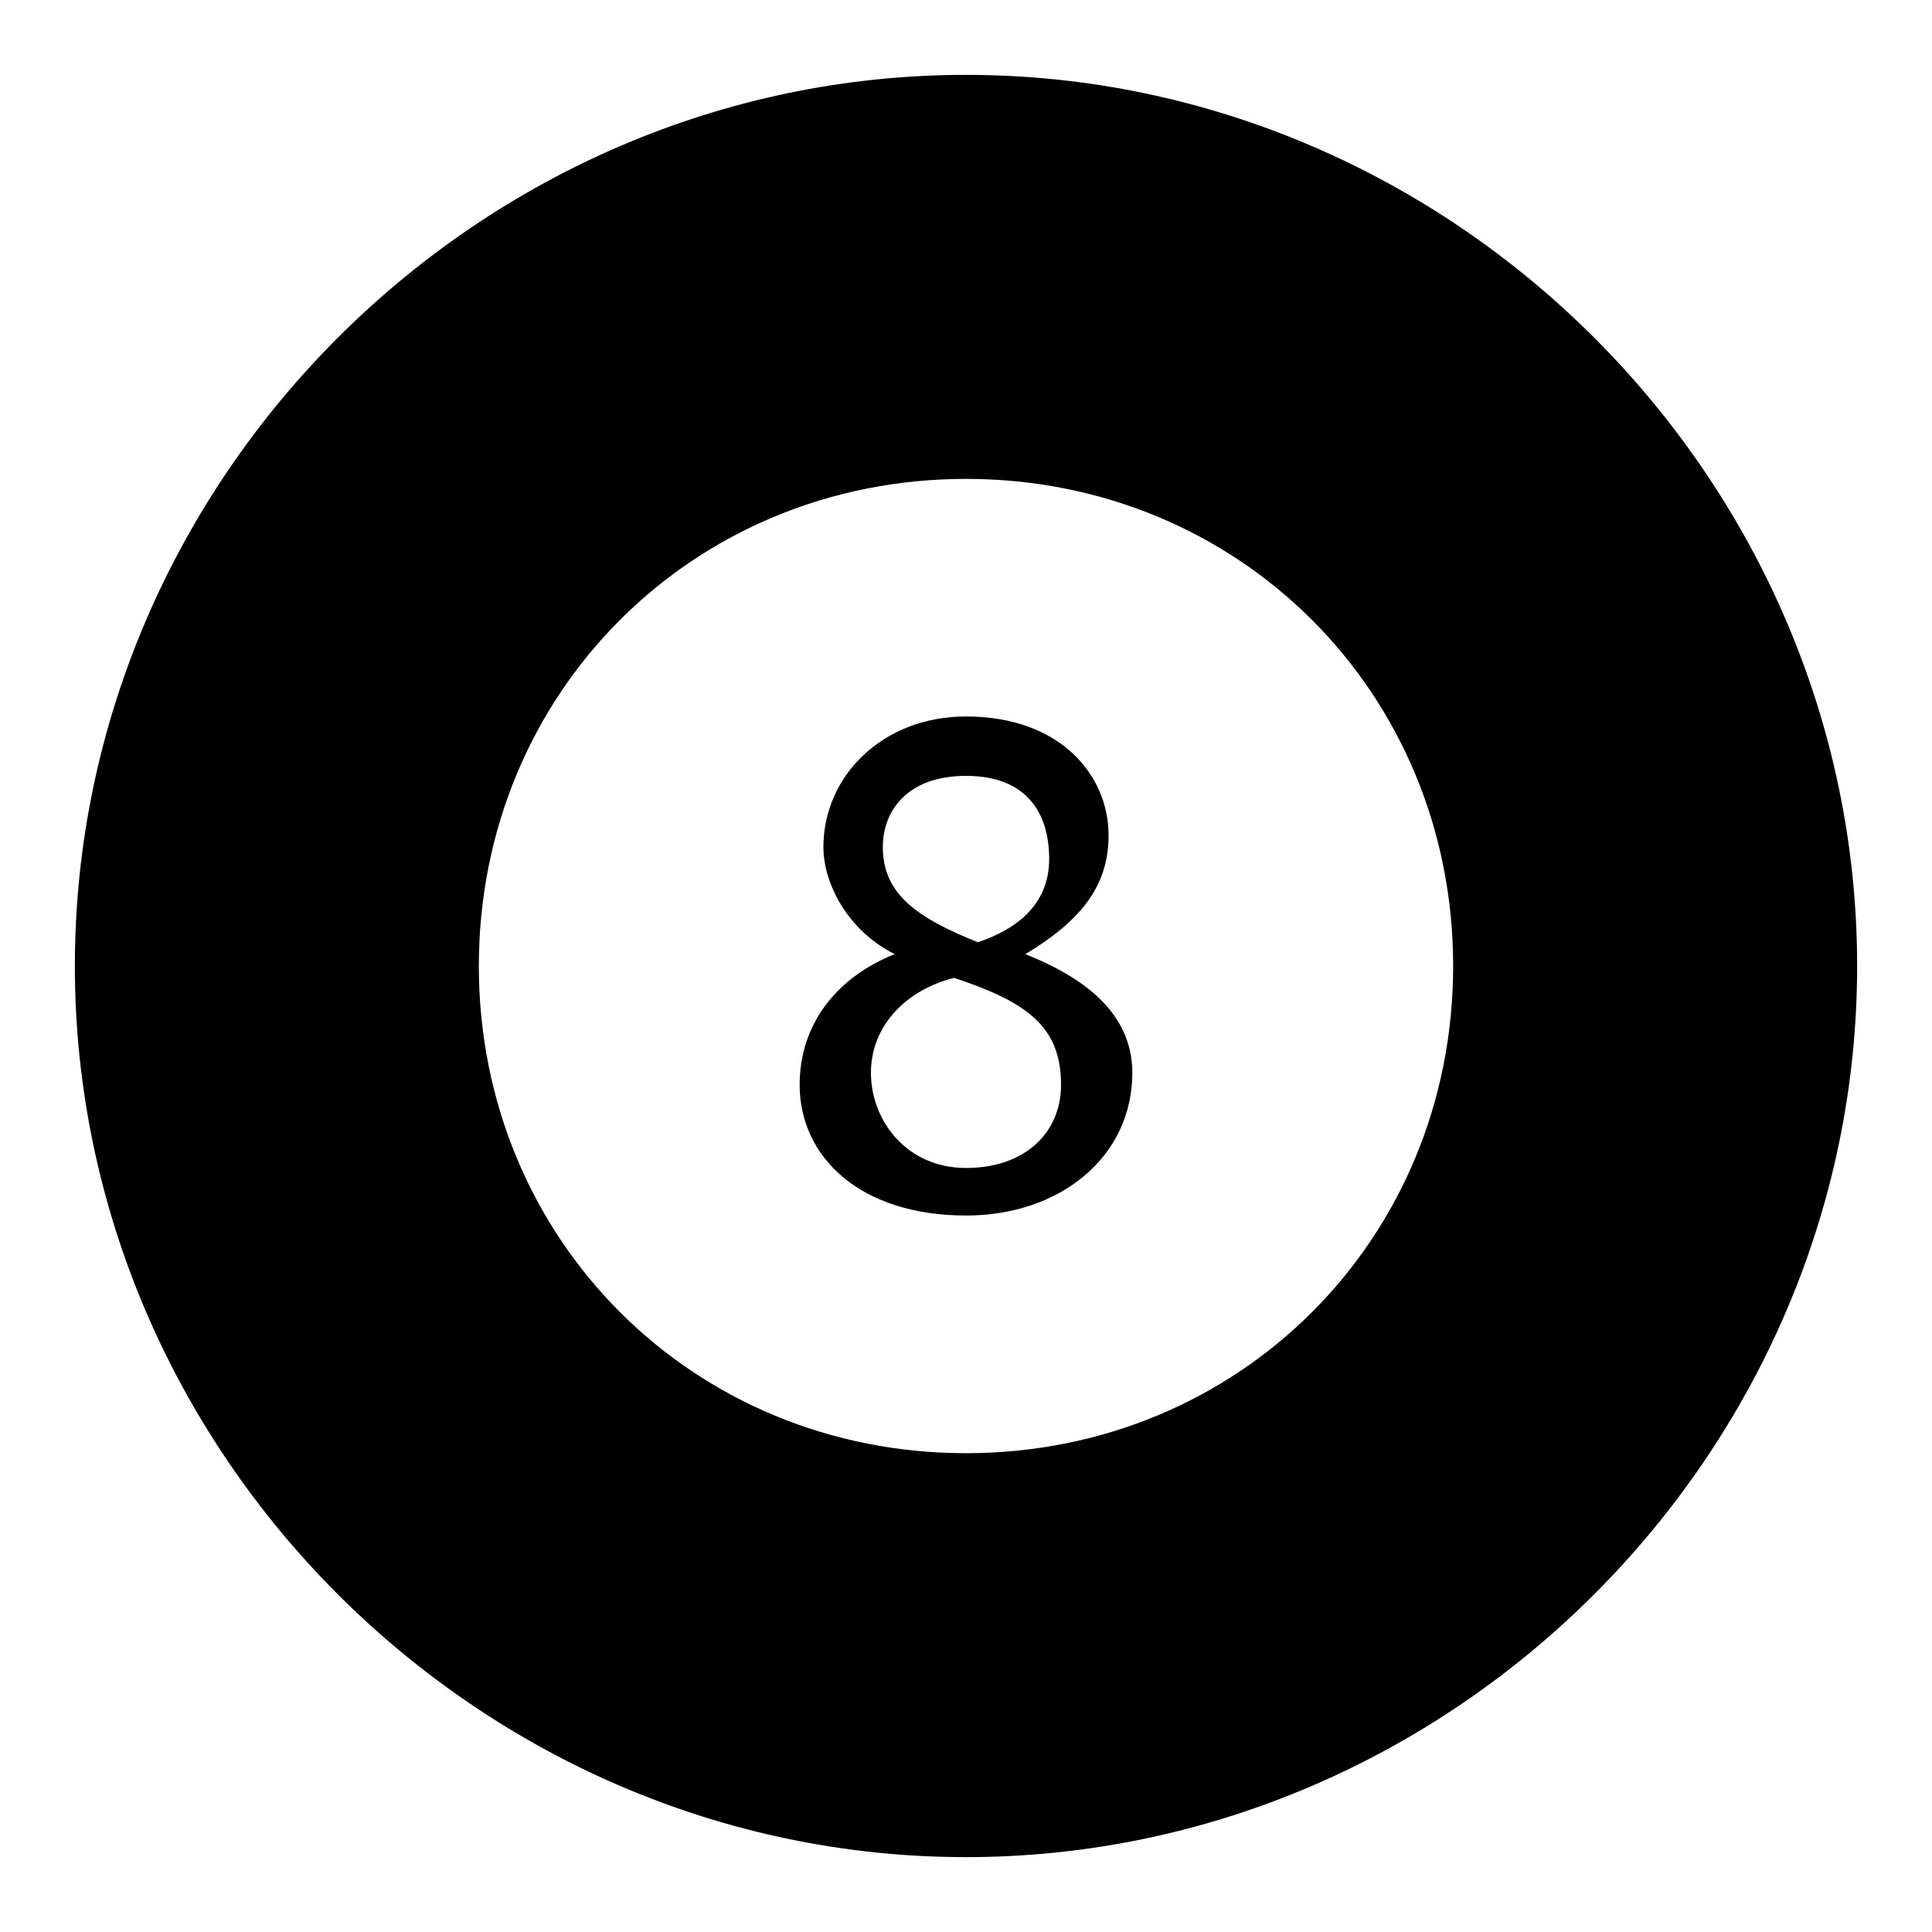
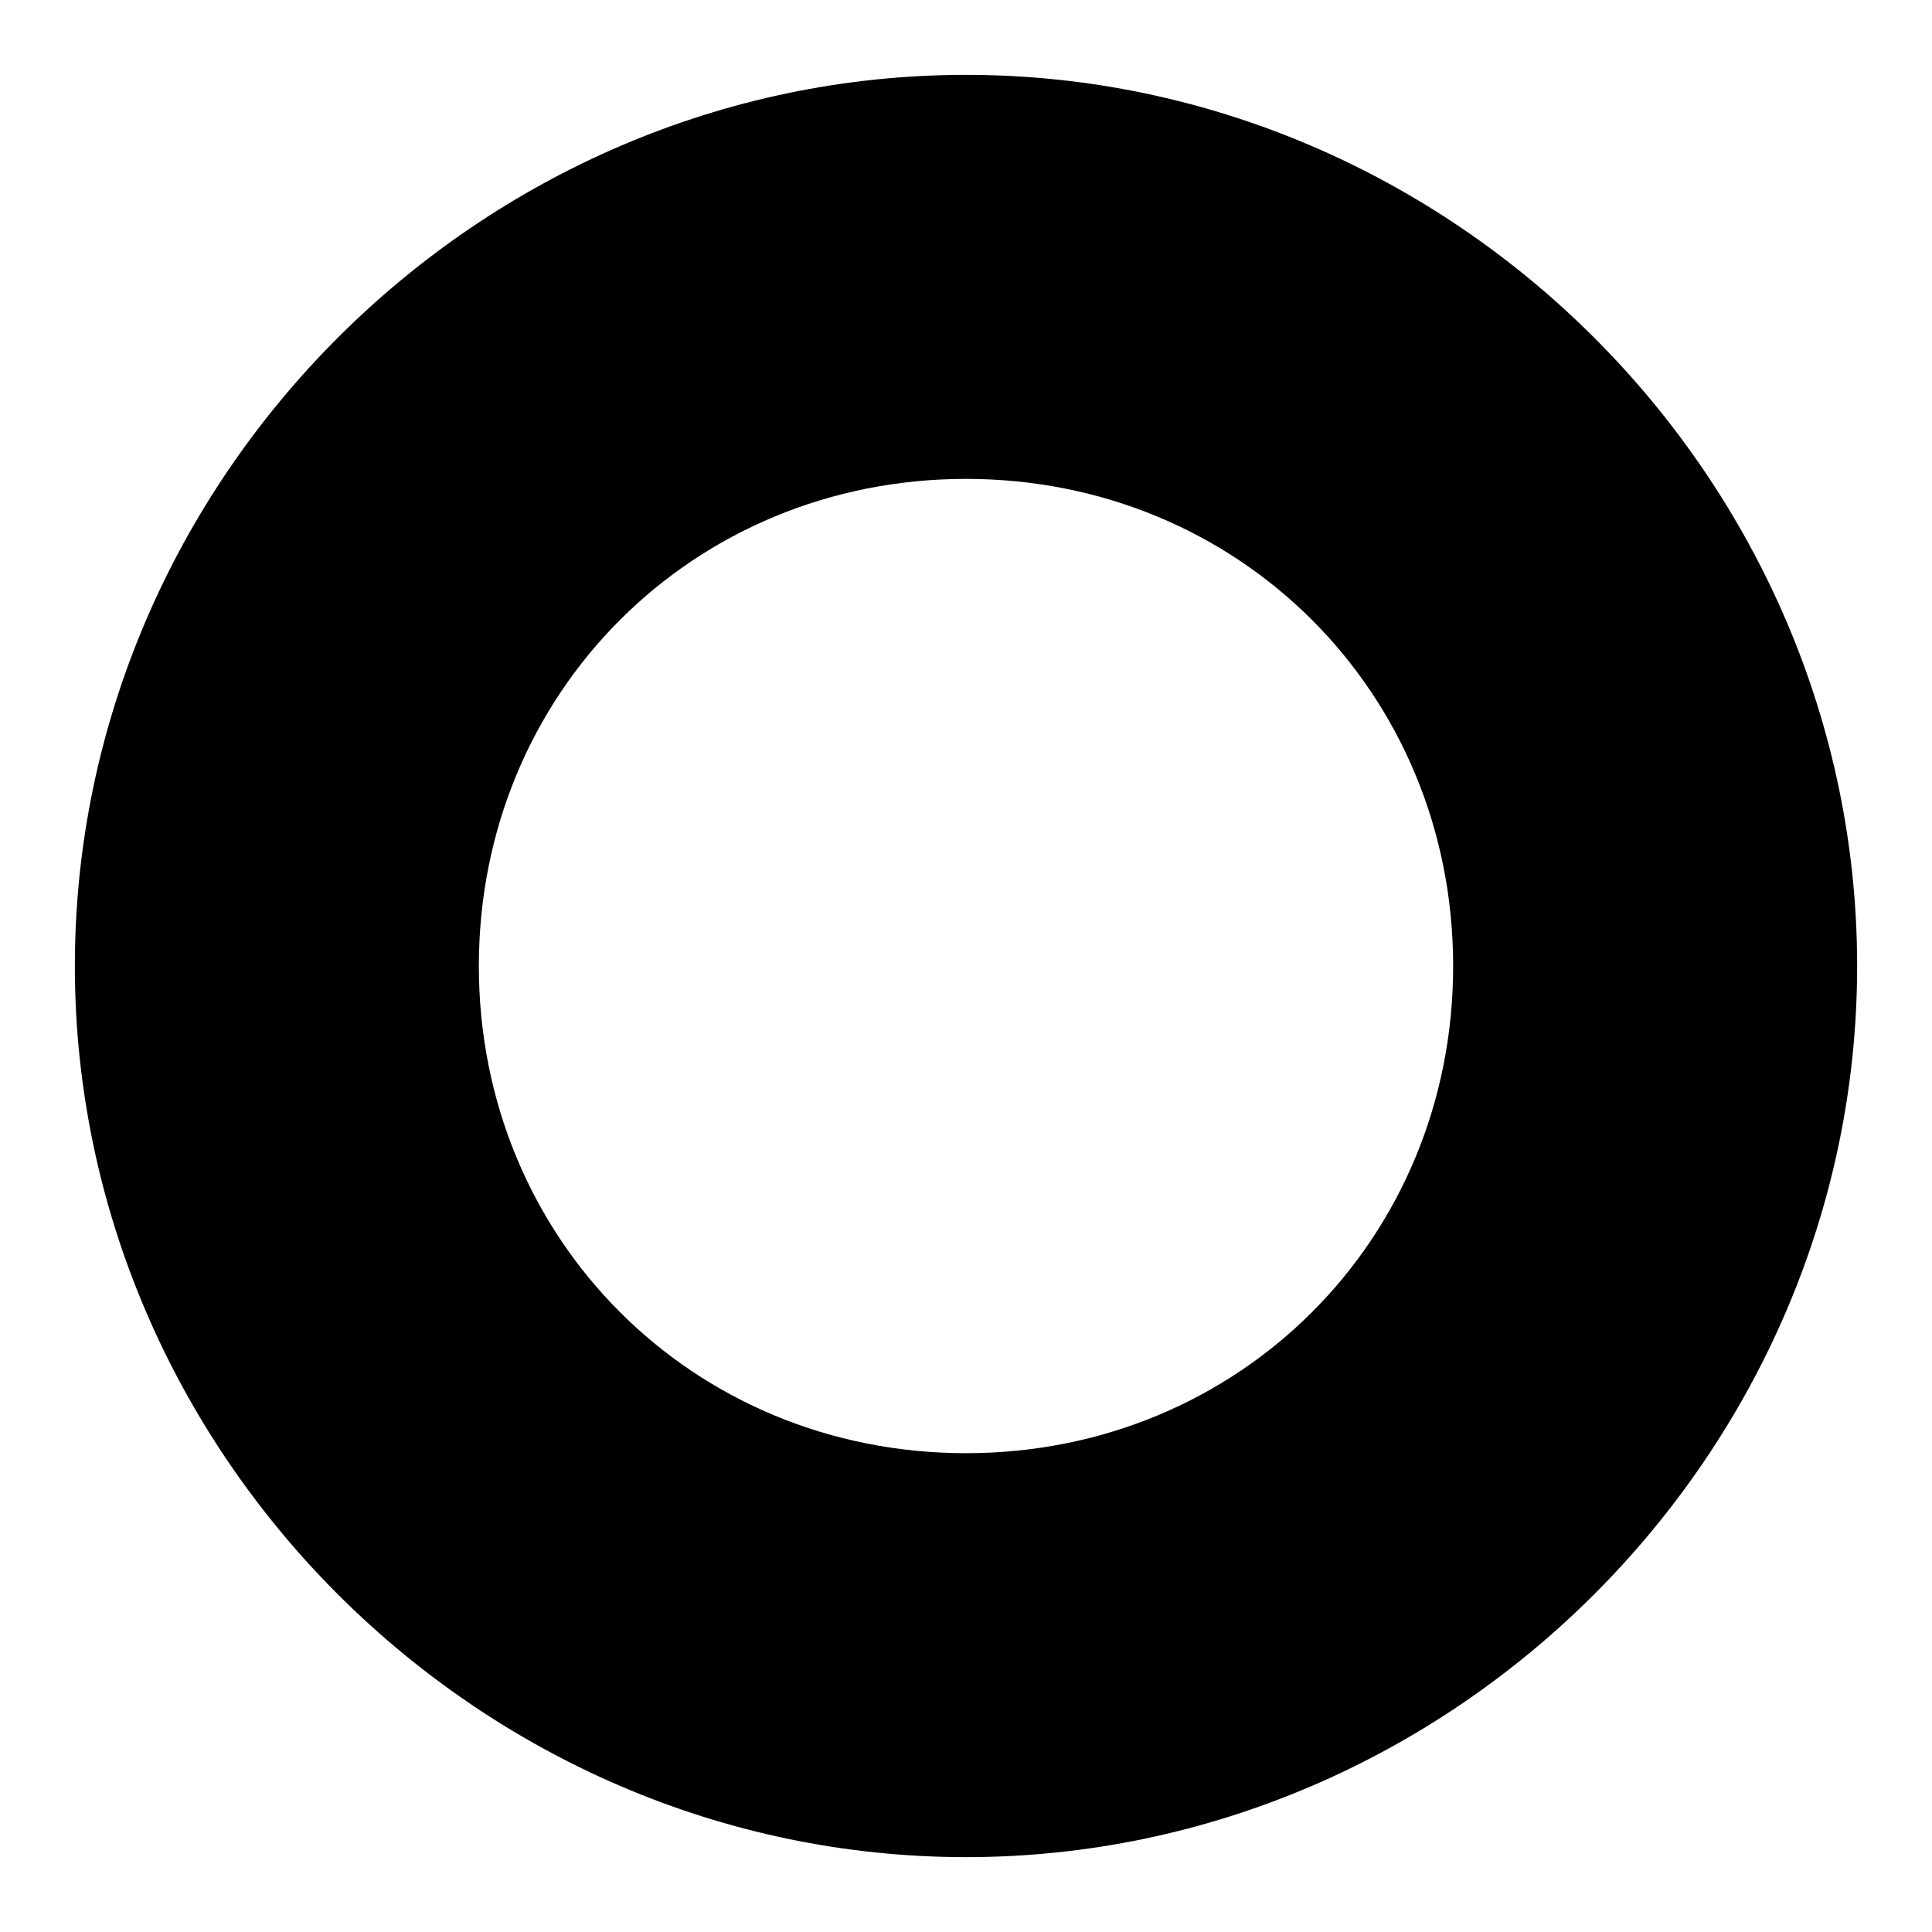
<svg xmlns="http://www.w3.org/2000/svg" fill="#000000" width="800px" height="800px" version="1.1" viewBox="144 144 512 512">
  <g>
    <path d="m400 163.84c-129.1 0-236.16 107.06-236.16 236.16s107.06 236.16 236.16 236.16c129.1 0 236.16-107.06 236.16-236.16 0.004-129.1-107.05-236.16-236.16-236.16zm0 365.27c-72.422 0-129.1-56.68-129.1-129.1s56.68-129.1 129.1-129.1 129.1 56.68 129.1 129.1-56.68 129.1-129.1 129.1z" />
-     <path d="m415.74 396.85c15.742-9.445 22.043-18.895 22.043-31.488 0-15.742-12.594-31.488-37.785-31.488-22.043 0-37.789 15.742-37.789 34.637 0 9.445 6.297 22.043 18.895 28.34-15.742 6.297-25.191 18.891-25.191 34.637 0 18.895 15.742 34.637 44.082 34.637 25.191 0 44.082-15.742 44.082-37.785 0.004-15.746-12.59-25.191-28.336-31.488zm-37.785-28.34c0-9.445 6.297-18.895 22.043-18.895 15.742 0 22.043 9.445 22.043 22.043 0 12.594-9.445 18.895-18.895 22.043-15.746-6.301-25.191-12.598-25.191-25.191zm22.043 85.016c-15.742 0-25.191-12.594-25.191-25.191 0-12.594 9.445-22.043 22.043-25.191 18.891 6.301 28.336 12.598 28.336 28.344 0 12.594-9.445 22.039-25.188 22.039z" />
  </g>
</svg>